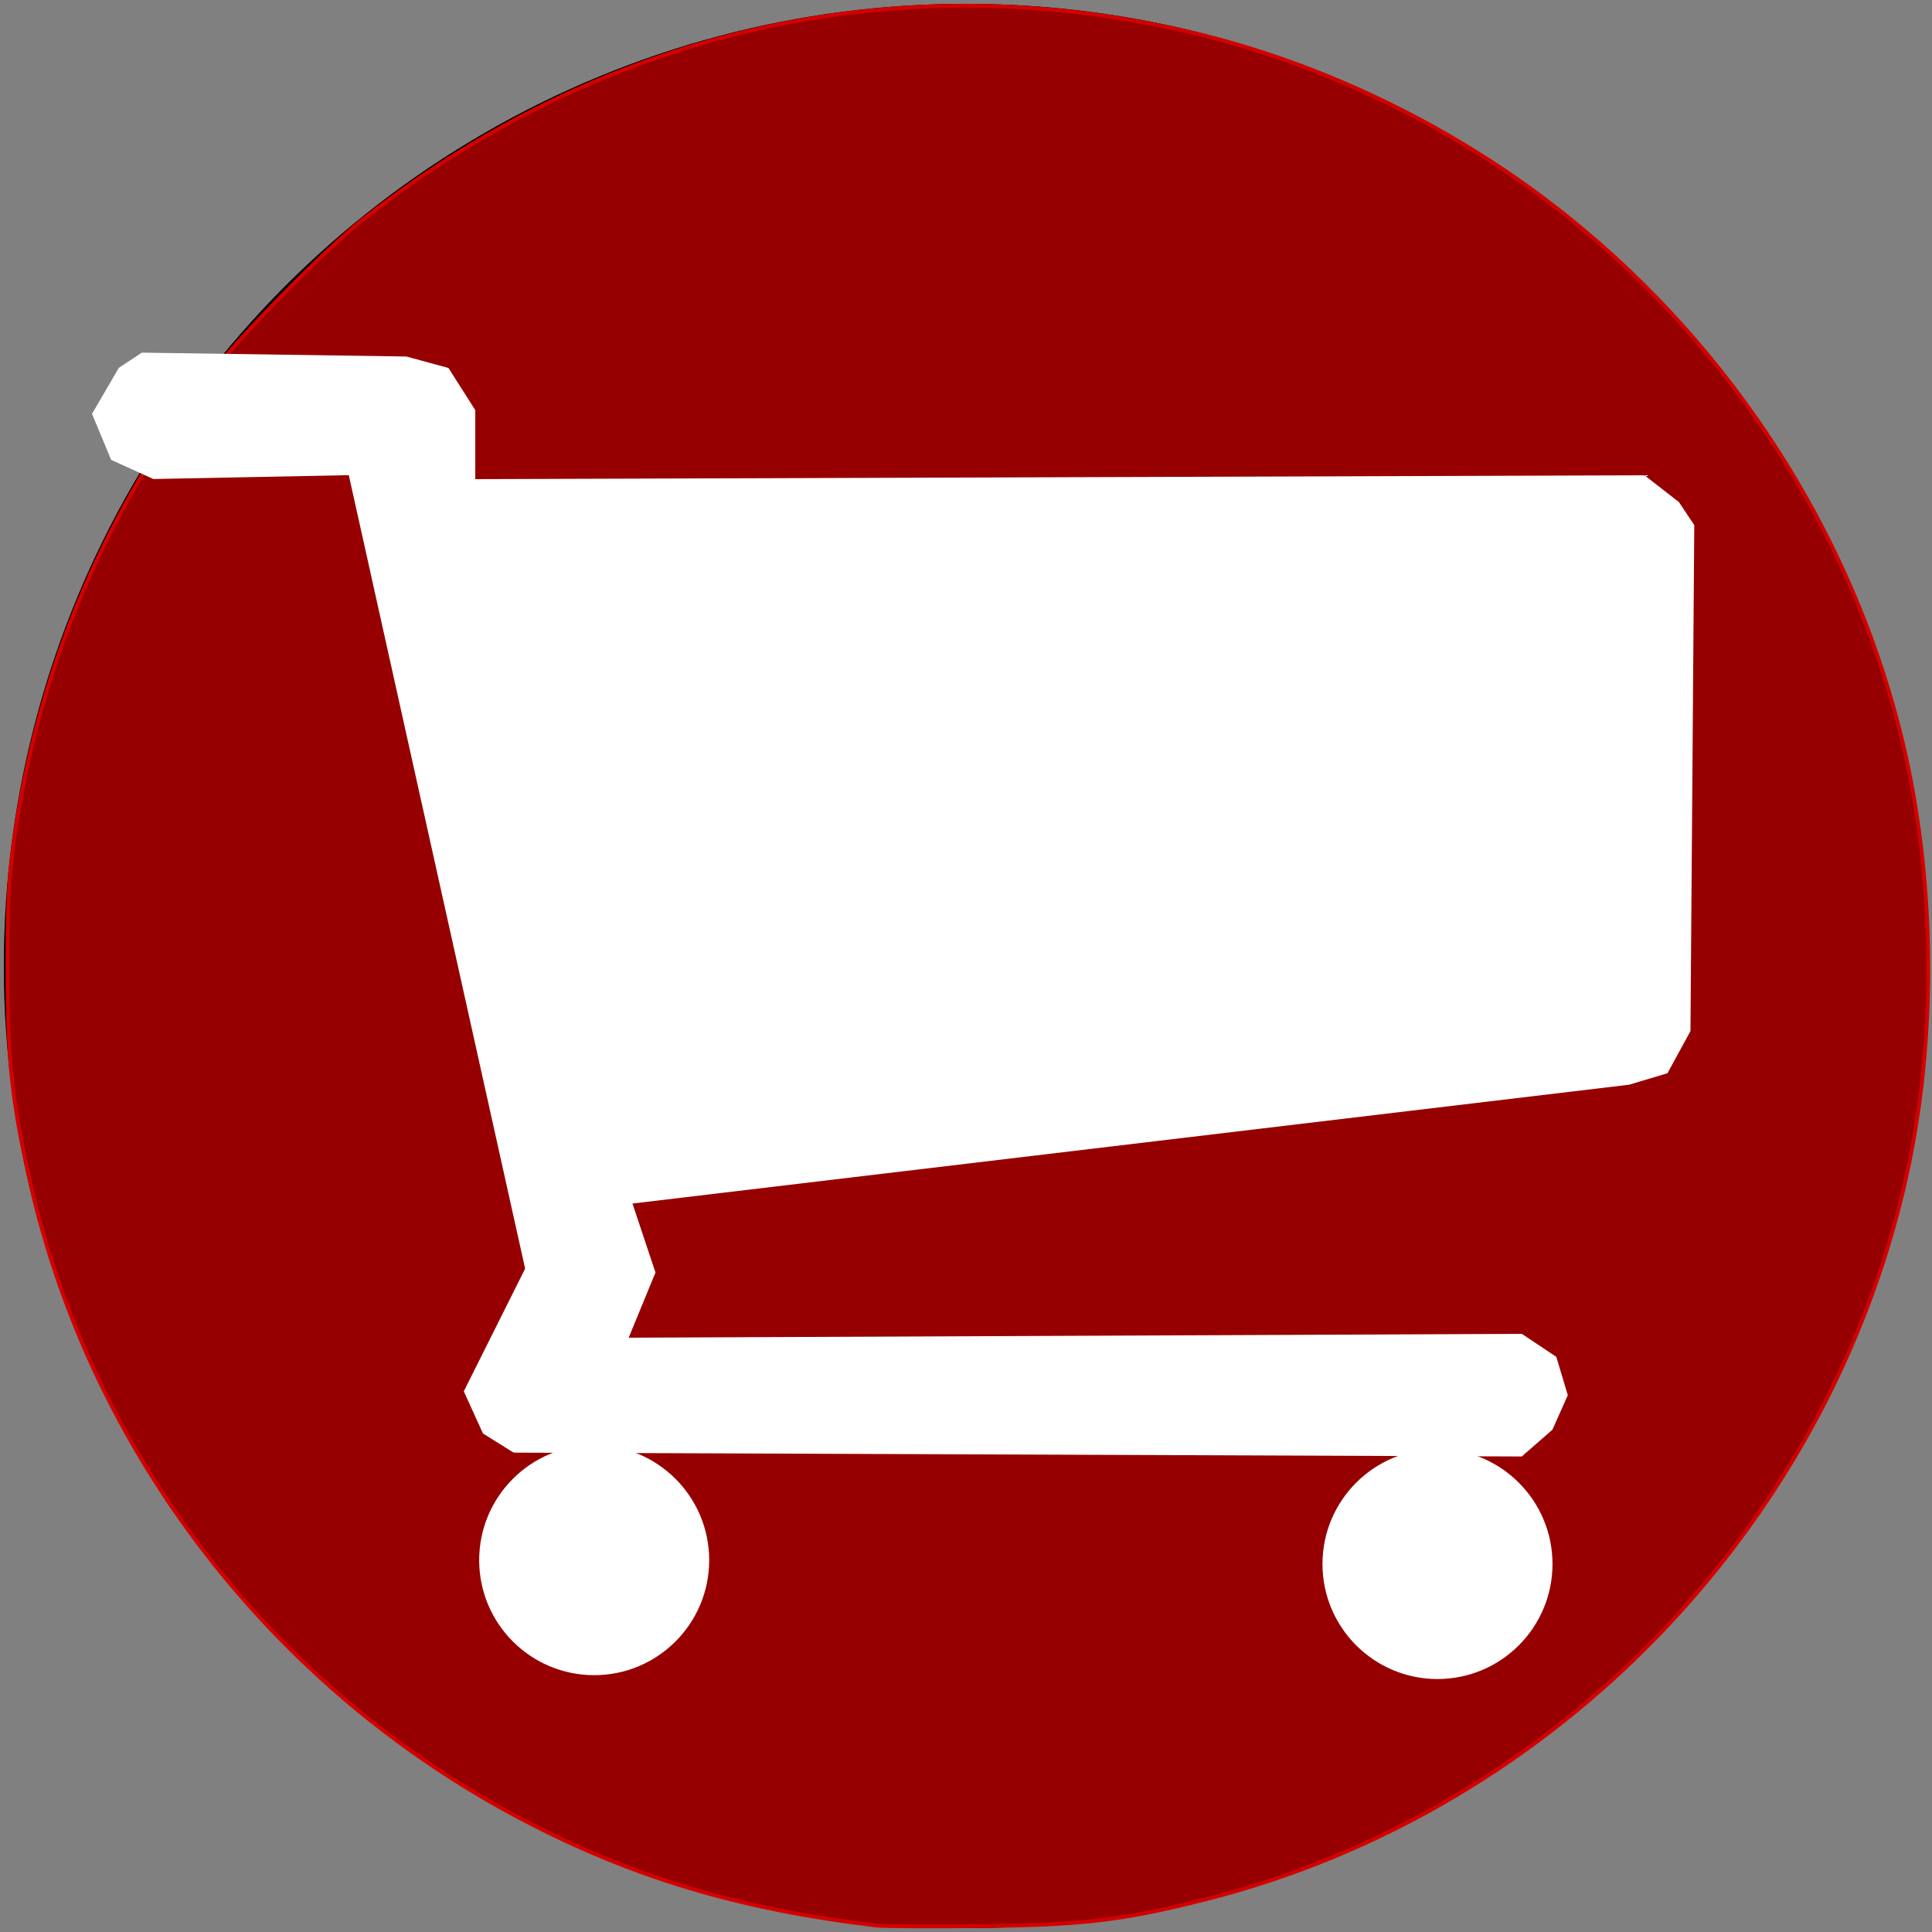
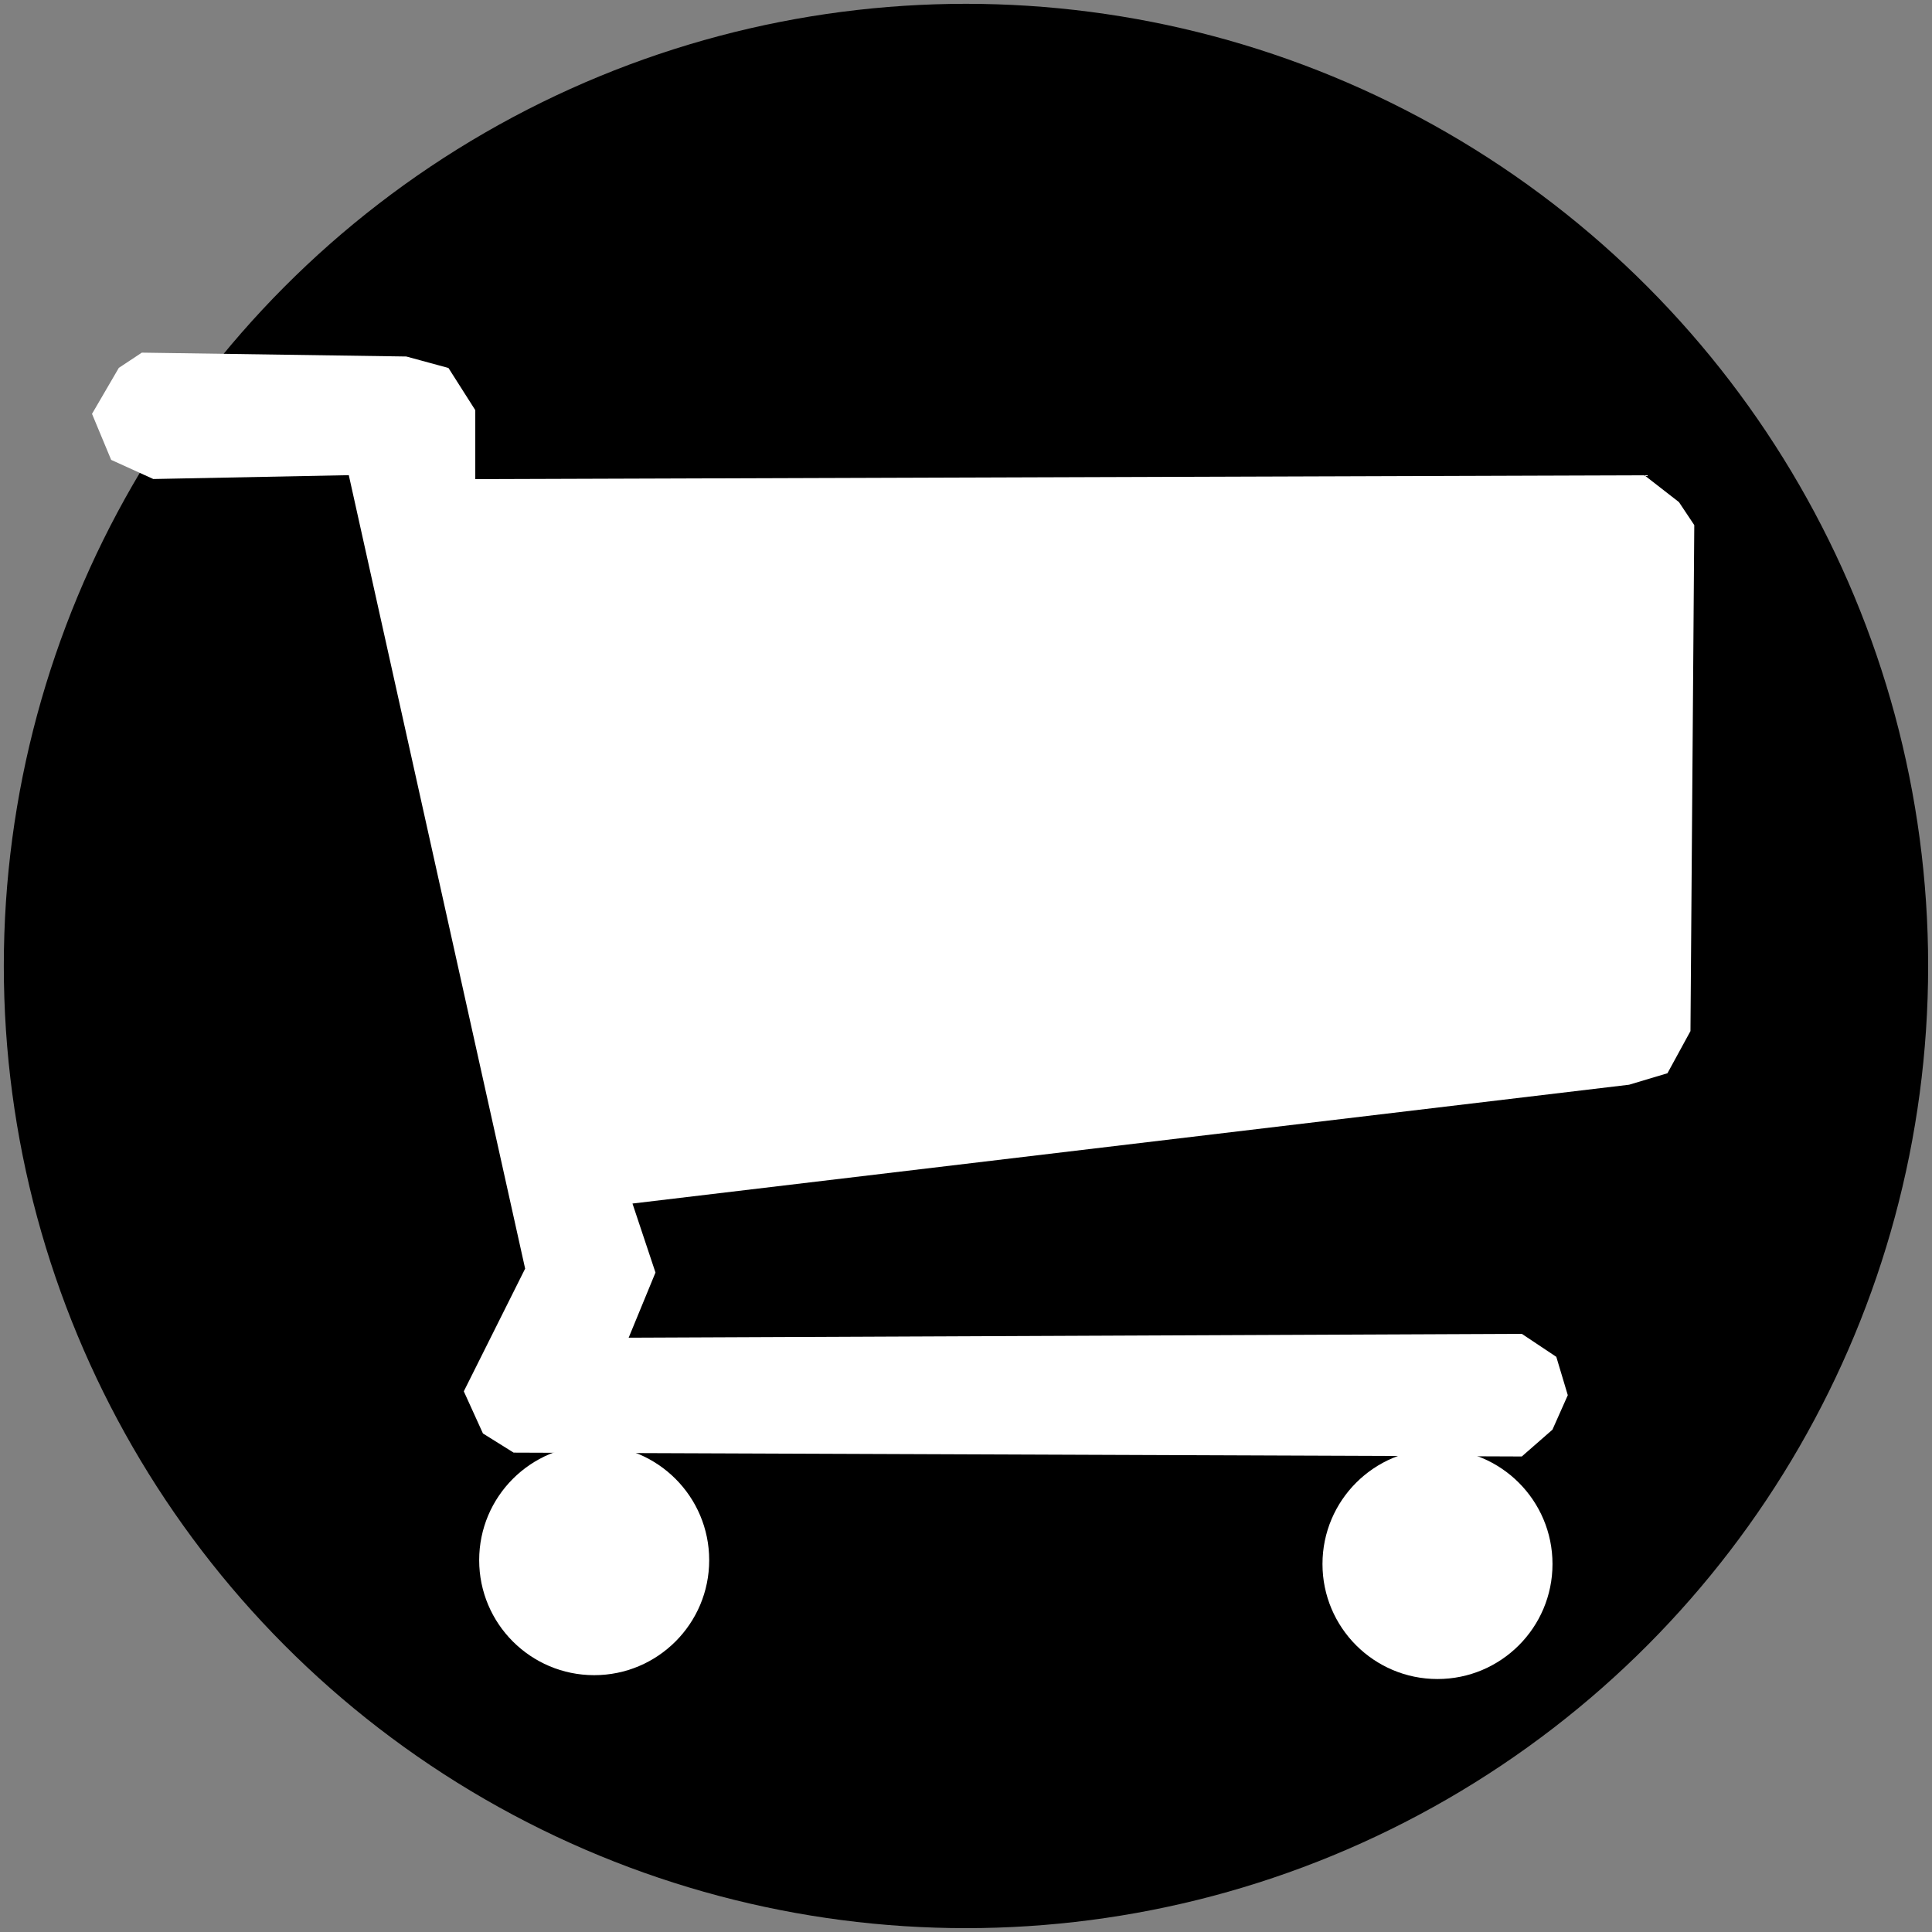
<svg xmlns="http://www.w3.org/2000/svg" id="svg3719" version="1.1" viewBox="0 0 47.625 47.625" height="180" width="180">
  <rect x="0" y="0" width="47.625" height="47.625" fill="#808080" stroke="none" />
  <defs id="defs3713" />
  <g transform="translate(0,-249.375)" id="layer1">
    <circle style="stroke-width:0.265" r="23.718" cy="273.187" cx="23.812" id="path3721" />
-     <path transform="matrix(0.265,0,0,0.265,0,249.375)" id="path3723" d="M 81.528,179.114 C 68.759,177.591 58.9,174.643 48.671,169.29 25.446,157.137 8.456,135.154 2.801,109.942 1.09,102.311 0.703,98.652 0.698,90.05 0.694,83.572 0.843,81.045 1.466,77.014 3.881,61.395 9.98,47.226 19.664,34.734 22.523,31.046 30.371,23.089 33.849,20.35 56.506,2.516 84.415,-3.58 111.946,3.292 c 12.117,3.024 24.197,9.058 34.046,17.006 15.134,12.212 26.018,29.083 30.713,47.606 3.219,12.698 3.535,27.531 0.862,40.43 -6.848,33.048 -32.681,60.048 -65.385,68.338 -7.667,1.943 -11.342,2.387 -20.655,2.492 -4.812,0.054 -9.312,0.032 -10,-0.05 z" style="stroke-width:0.357;fill:#960000;stroke:#d40000;fill-opacity:1" />
    <path id="path4542" d="m 3.496,258.068 6.52,0.095 1.039,0.283 0.661,1.039 v 1.701 l 28.821,-0.095 0.85,0.661 0.378,0.567 -0.094,12.473 -0.567,1.039 -0.945,0.283 -24.568,2.929 0.567,1.701 -0.661,1.606 22.017,-0.095 0.85,0.567 0.283,0.945 -0.378,0.85 -0.756,0.661 -24.852,-0.095 -0.756,-0.472 -0.472,-1.039 1.512,-3.024 -4.347,-19.56 -4.819,0.095 -1.039,-0.472 -0.472,-1.134 0.661,-1.134 z" style="fill:#ffffff;stroke:none;stroke-width:0.265px;stroke-linecap:butt;stroke-linejoin:miter;stroke-opacity:1" />
    <circle r="2.835" cy="287.834" cx="14.647" id="path4544" style="fill:#ffffff;fill-opacity:1;stroke:none;stroke-width:0.265" />
    <circle r="2.835" cy="287.929" cx="35.435" id="path4544-7" style="fill:#ffffff;fill-opacity:1;stroke:none;stroke-width:0.265" />
  </g>
</svg>